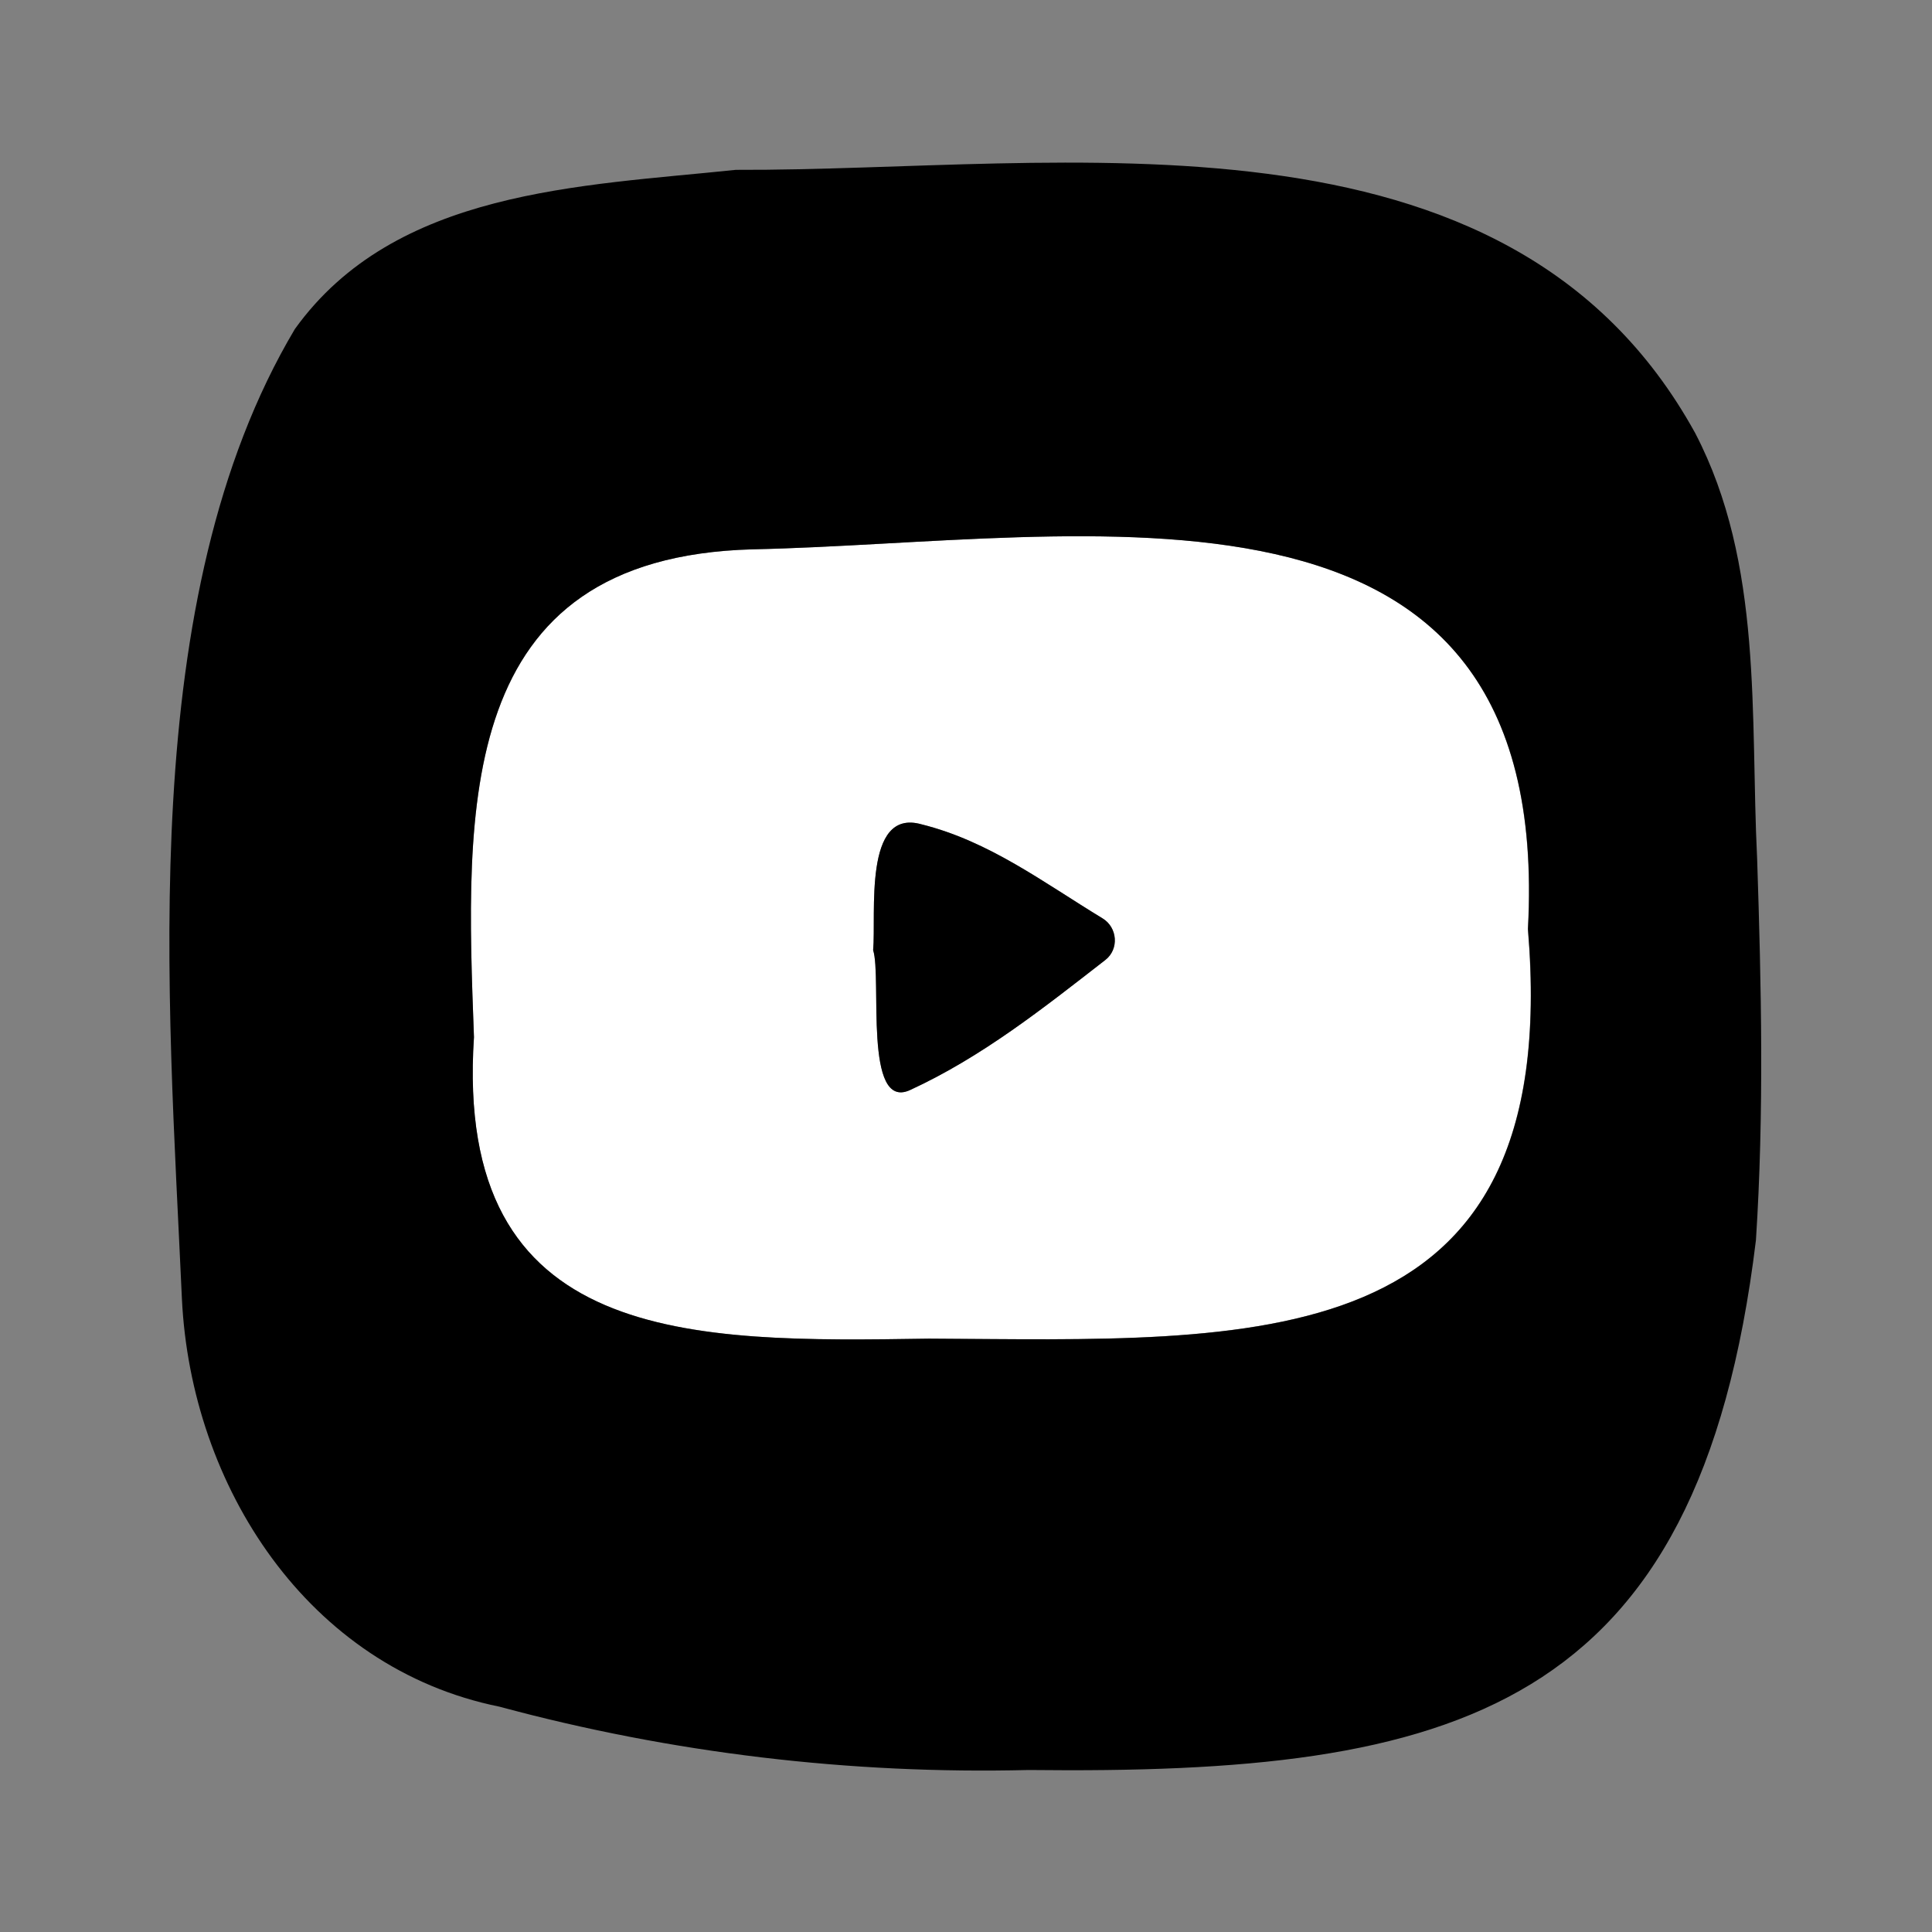
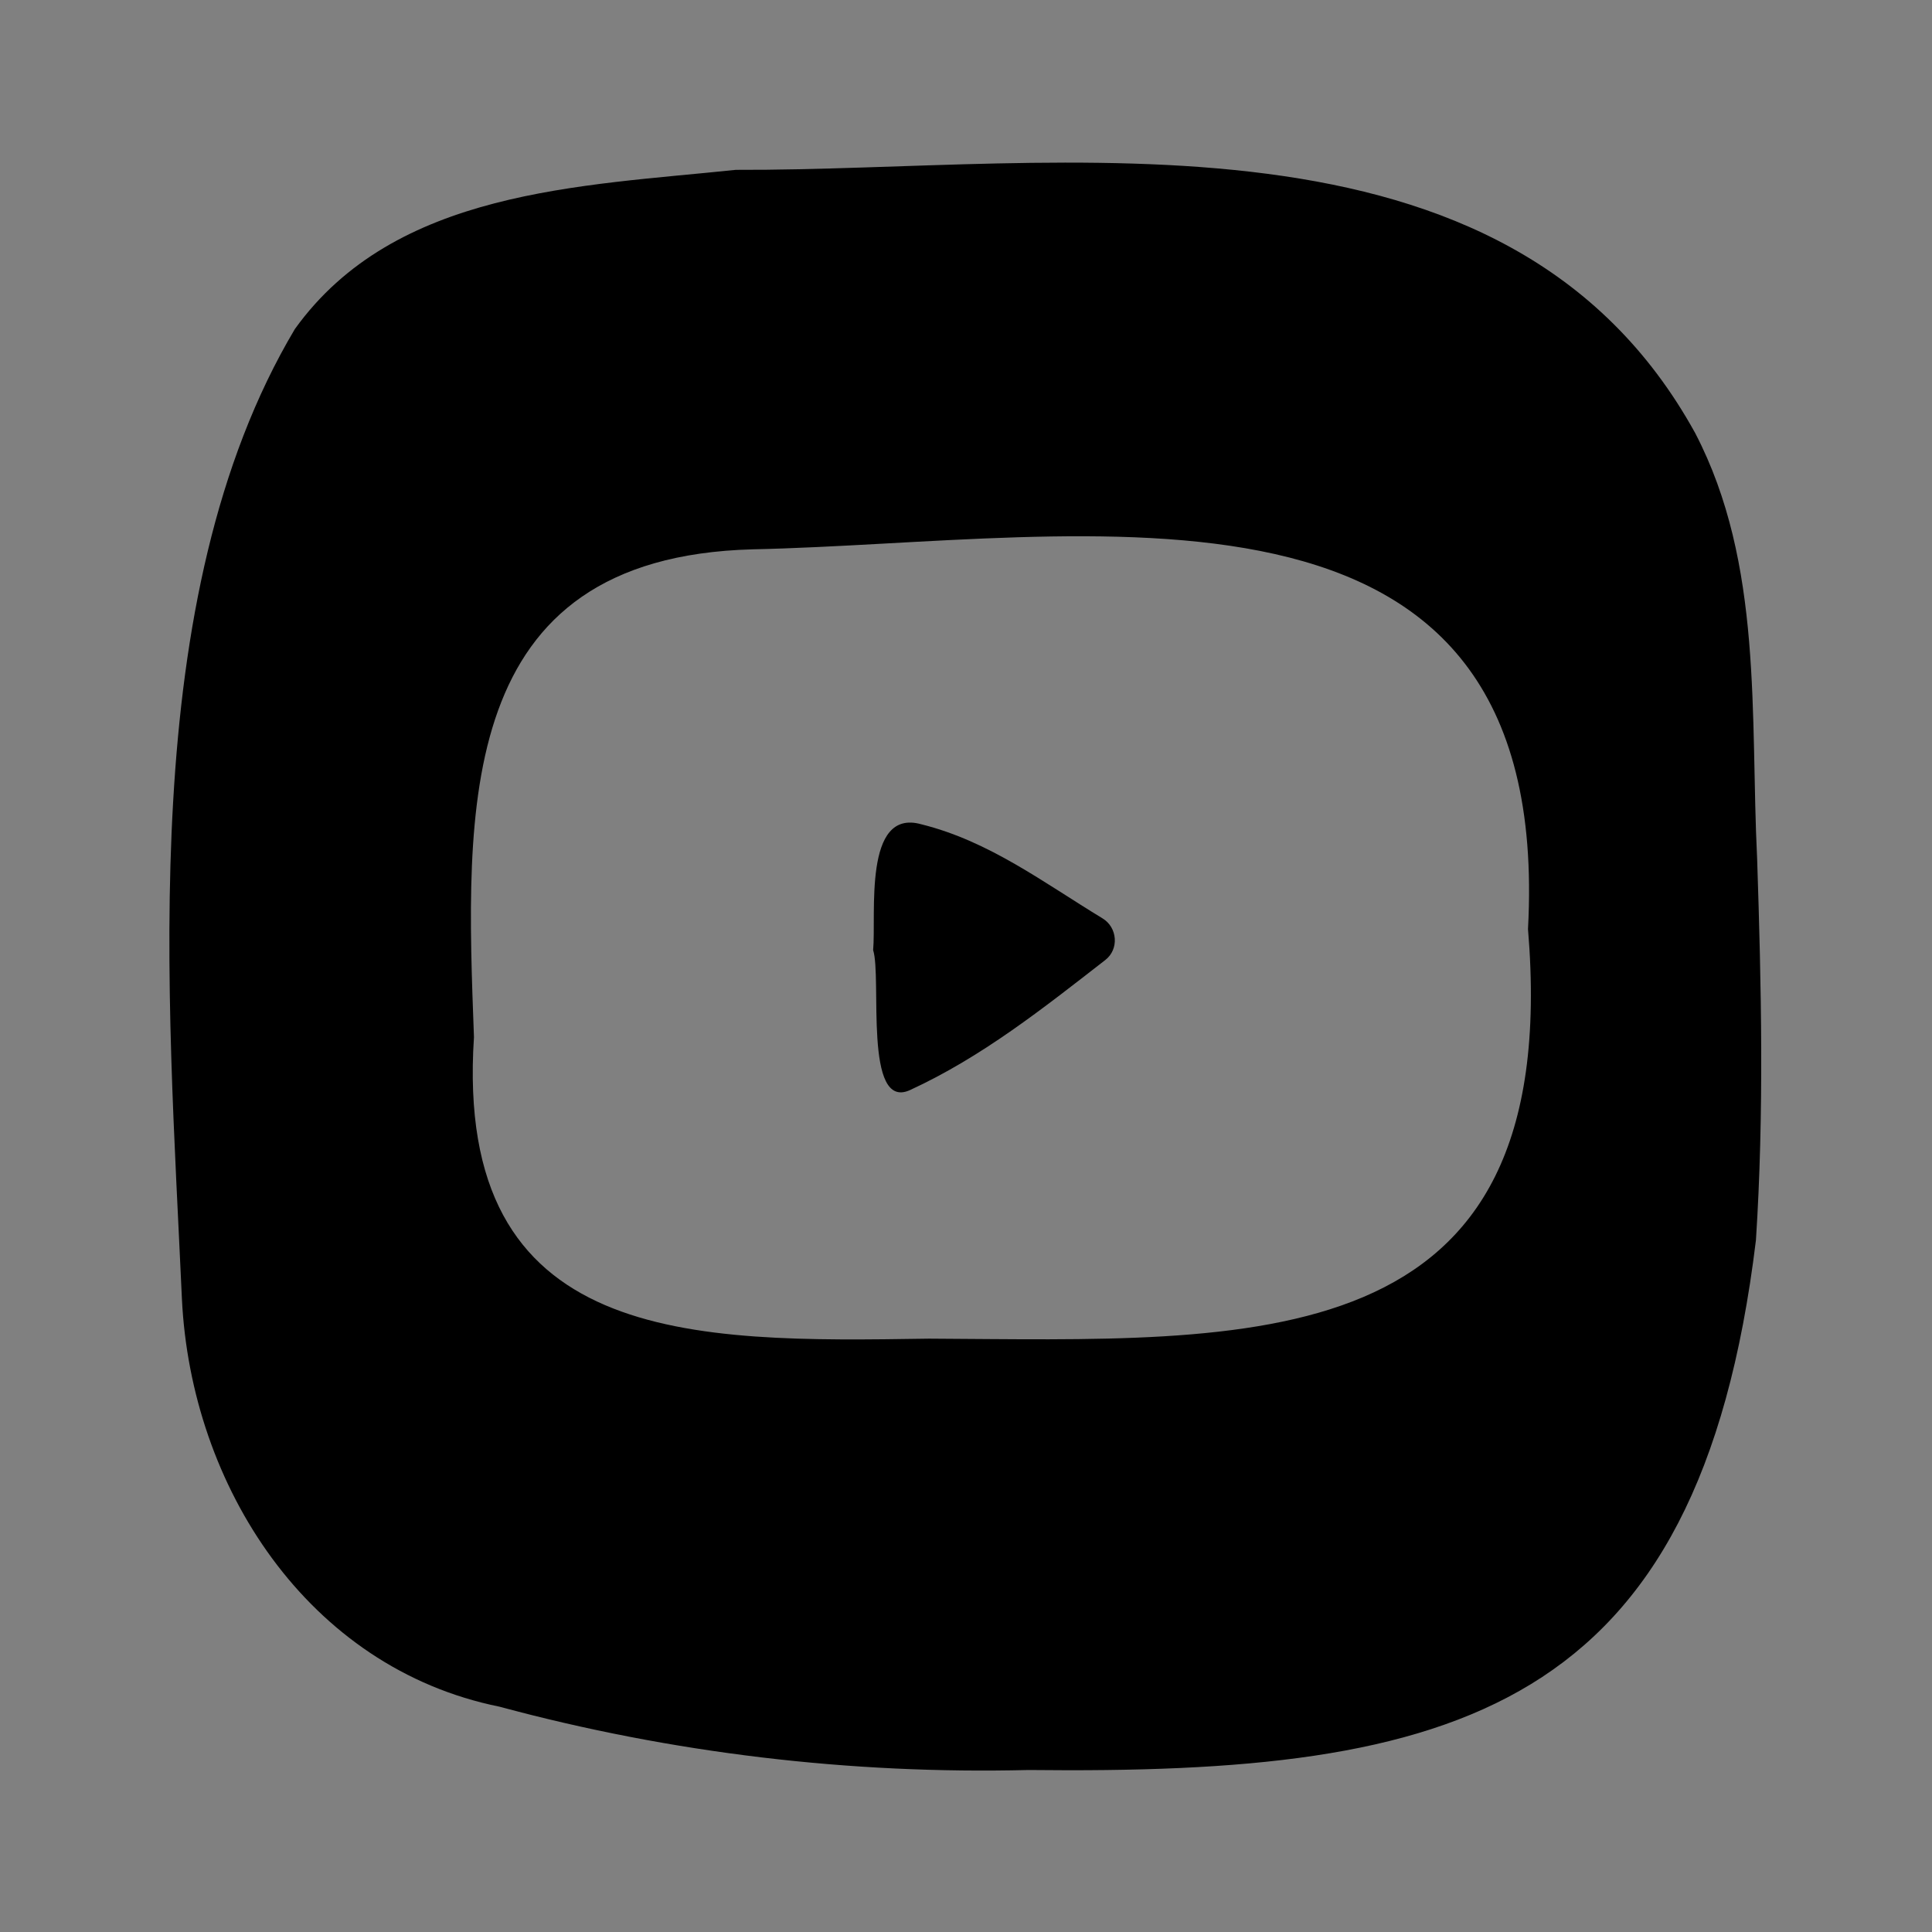
<svg xmlns="http://www.w3.org/2000/svg" width="960" height="960" viewBox="0 0 960 960" fill="none">
  <rect x="0" y="0" width="960" height="960" fill="#808080" stroke="none" />
-   <path d="M457.833 409.589C428.769 401.499 435.461 454.433 433.863 472.11C438.257 485.793 428.969 552.31 452.24 541.624C487.985 525.132 518.132 501.177 549.263 476.985C556.149 471.633 555.328 460.859 547.876 456.329C518.431 438.428 491.544 417.974 457.833 409.589ZM373.937 272.959C539.131 269.464 772.339 219.826 759.156 461.624C777.233 677.054 622.227 665.868 461.628 665.169C343.675 666.967 225.323 668.665 235.51 515.356C231.316 401.698 225.623 276.954 373.937 272.959Z" fill="white" />
  <path d="M365.646 84.396C527.744 84.995 748.867 45.445 842.351 215.232C876.208 280.251 869.616 355.757 873.112 426.768C875.209 489.989 876.608 553.21 872.513 616.231C844.048 851.038 723.399 881.899 511.065 879.502C422.575 881.699 333.586 871.113 248.193 848.041C152.912 828.766 94.885 738.478 90.391 645.395C83.599 494.284 66.92 297.23 146.52 163.497C196.258 94.284 288.343 92.486 365.646 84.396ZM759.254 461.624C772.338 219.827 539.229 269.465 373.936 272.96C225.522 276.955 231.314 401.699 235.509 515.357C225.422 668.766 343.674 666.968 461.626 665.17C622.226 665.969 777.332 677.055 759.254 461.624Z" fill="black" />
  <path d="M433.859 472.113C435.457 454.435 428.766 401.402 457.829 409.591C491.542 417.977 518.359 438.432 547.844 456.334C555.304 460.863 556.132 471.647 549.241 477.002C518.117 501.189 487.975 525.138 452.236 541.626C428.966 552.313 438.254 485.796 433.859 472.113Z" fill="black" />
</svg>